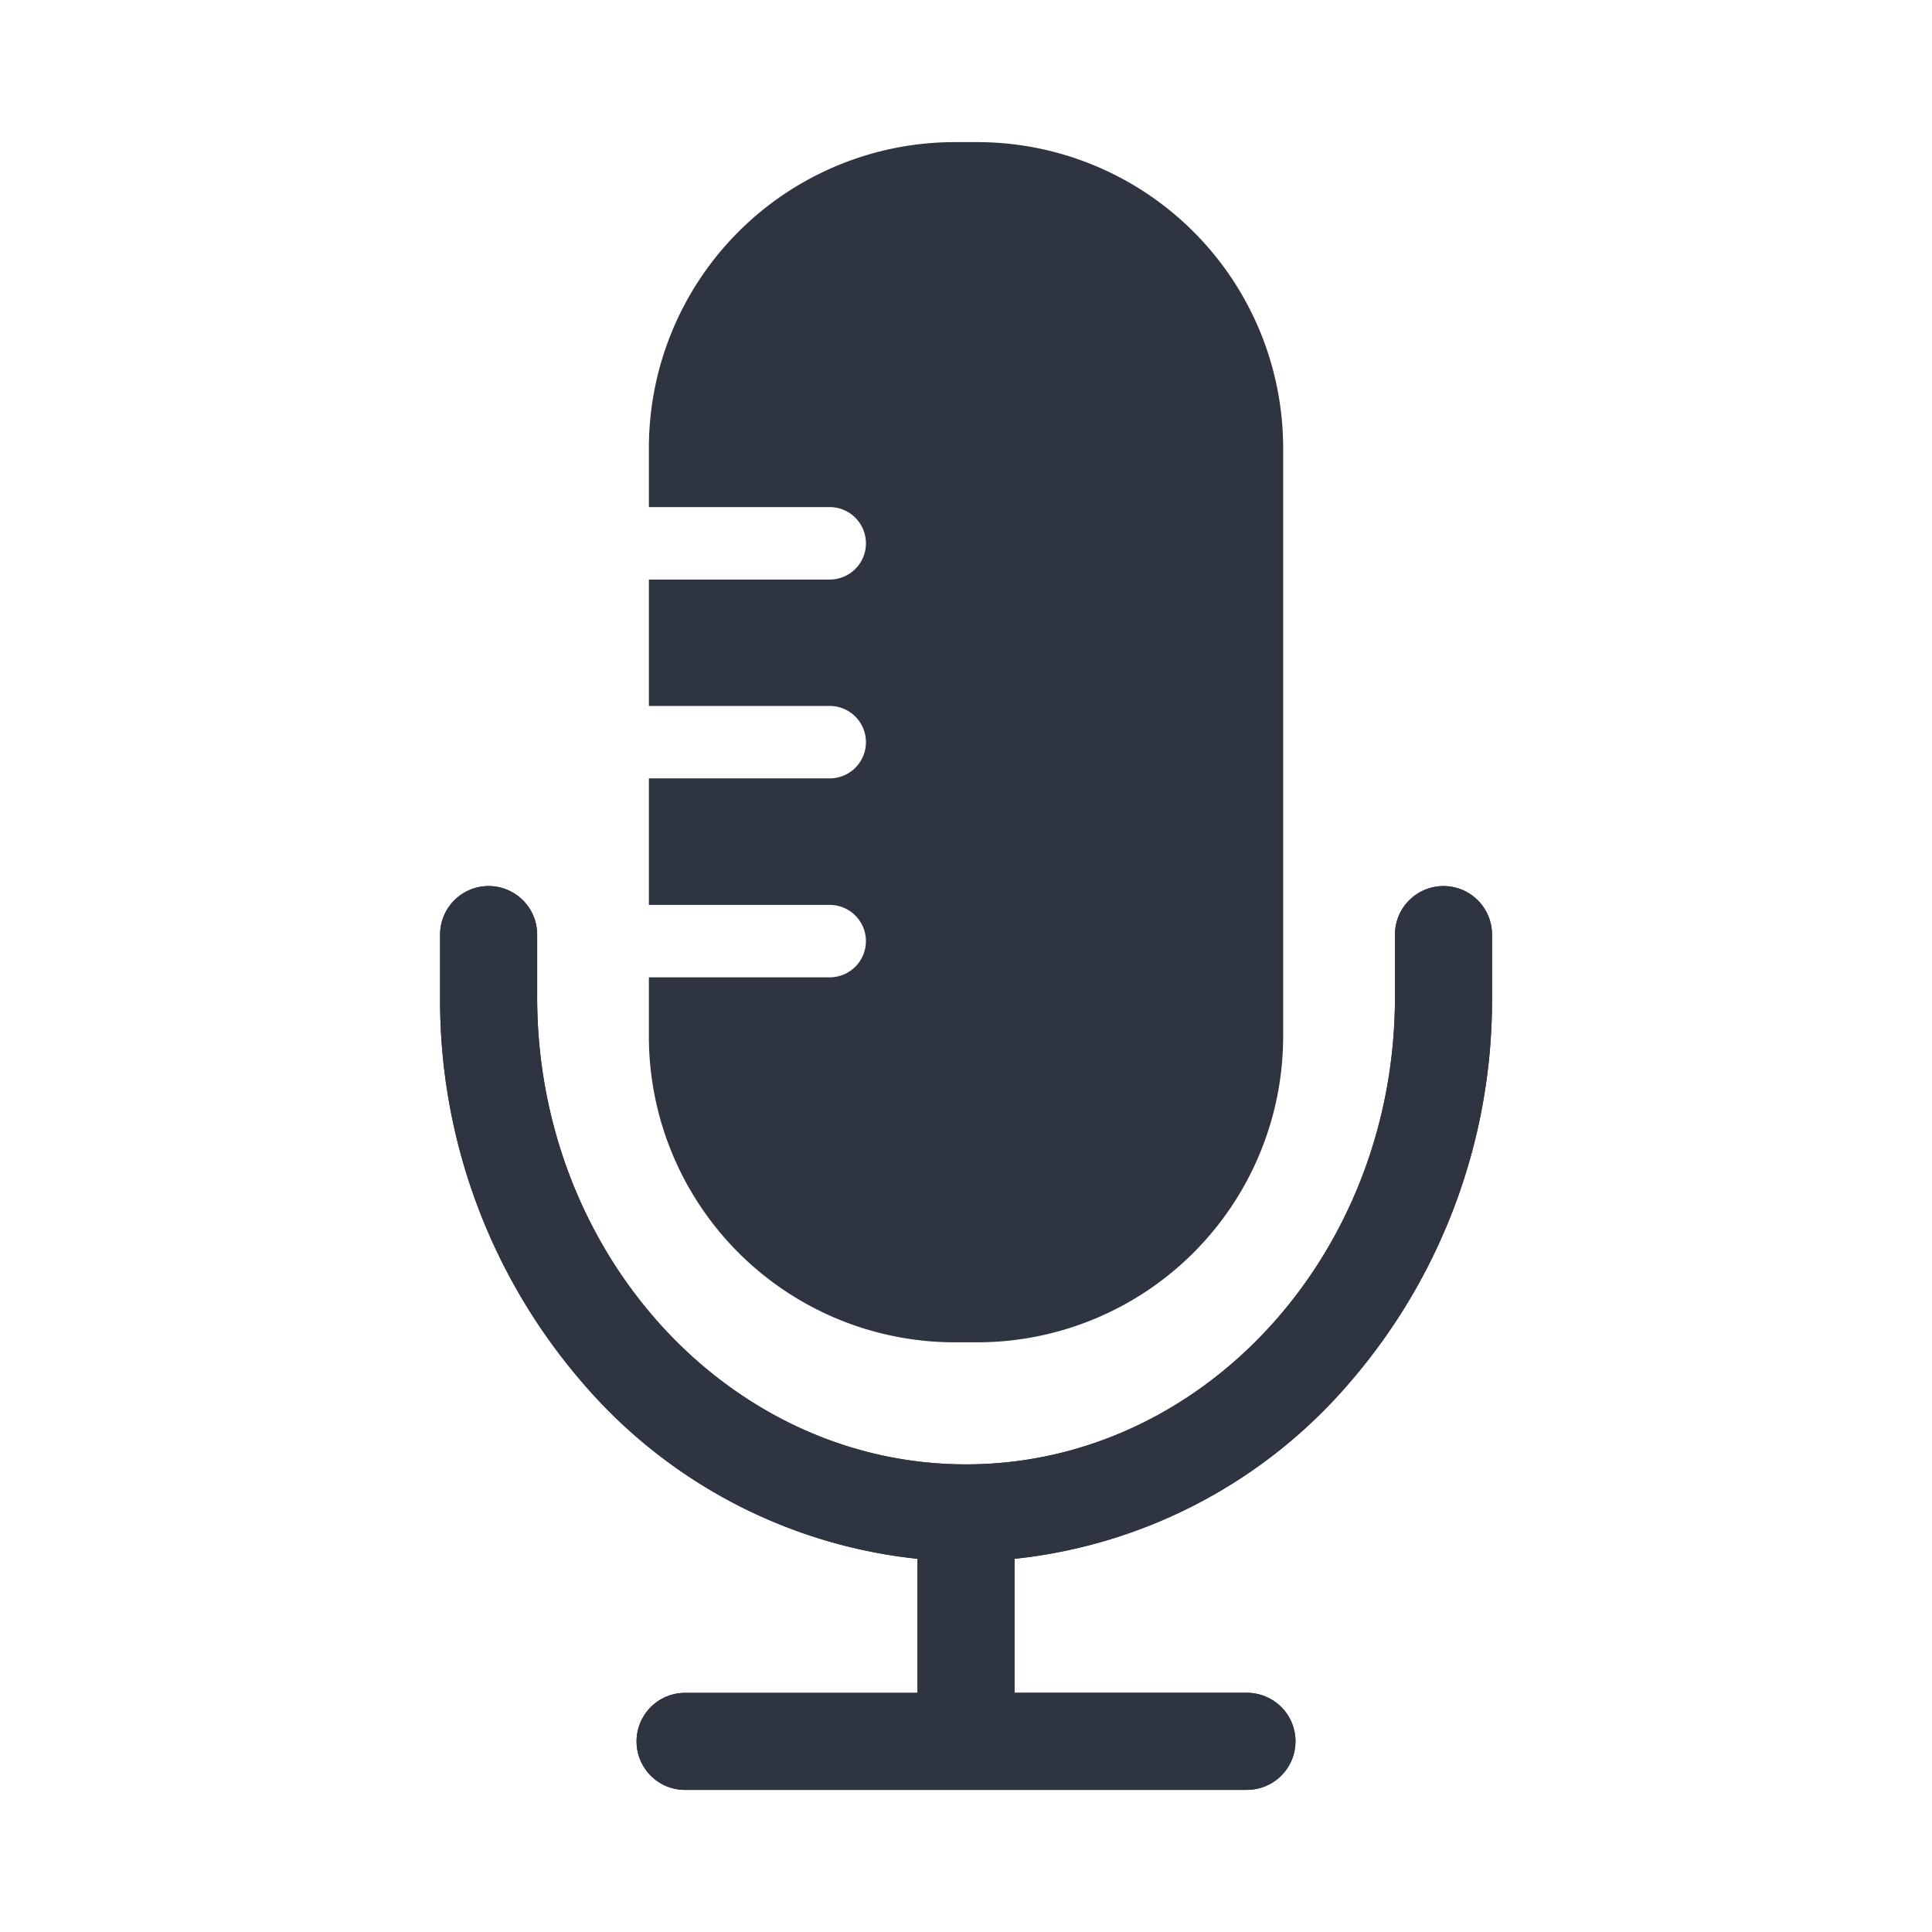
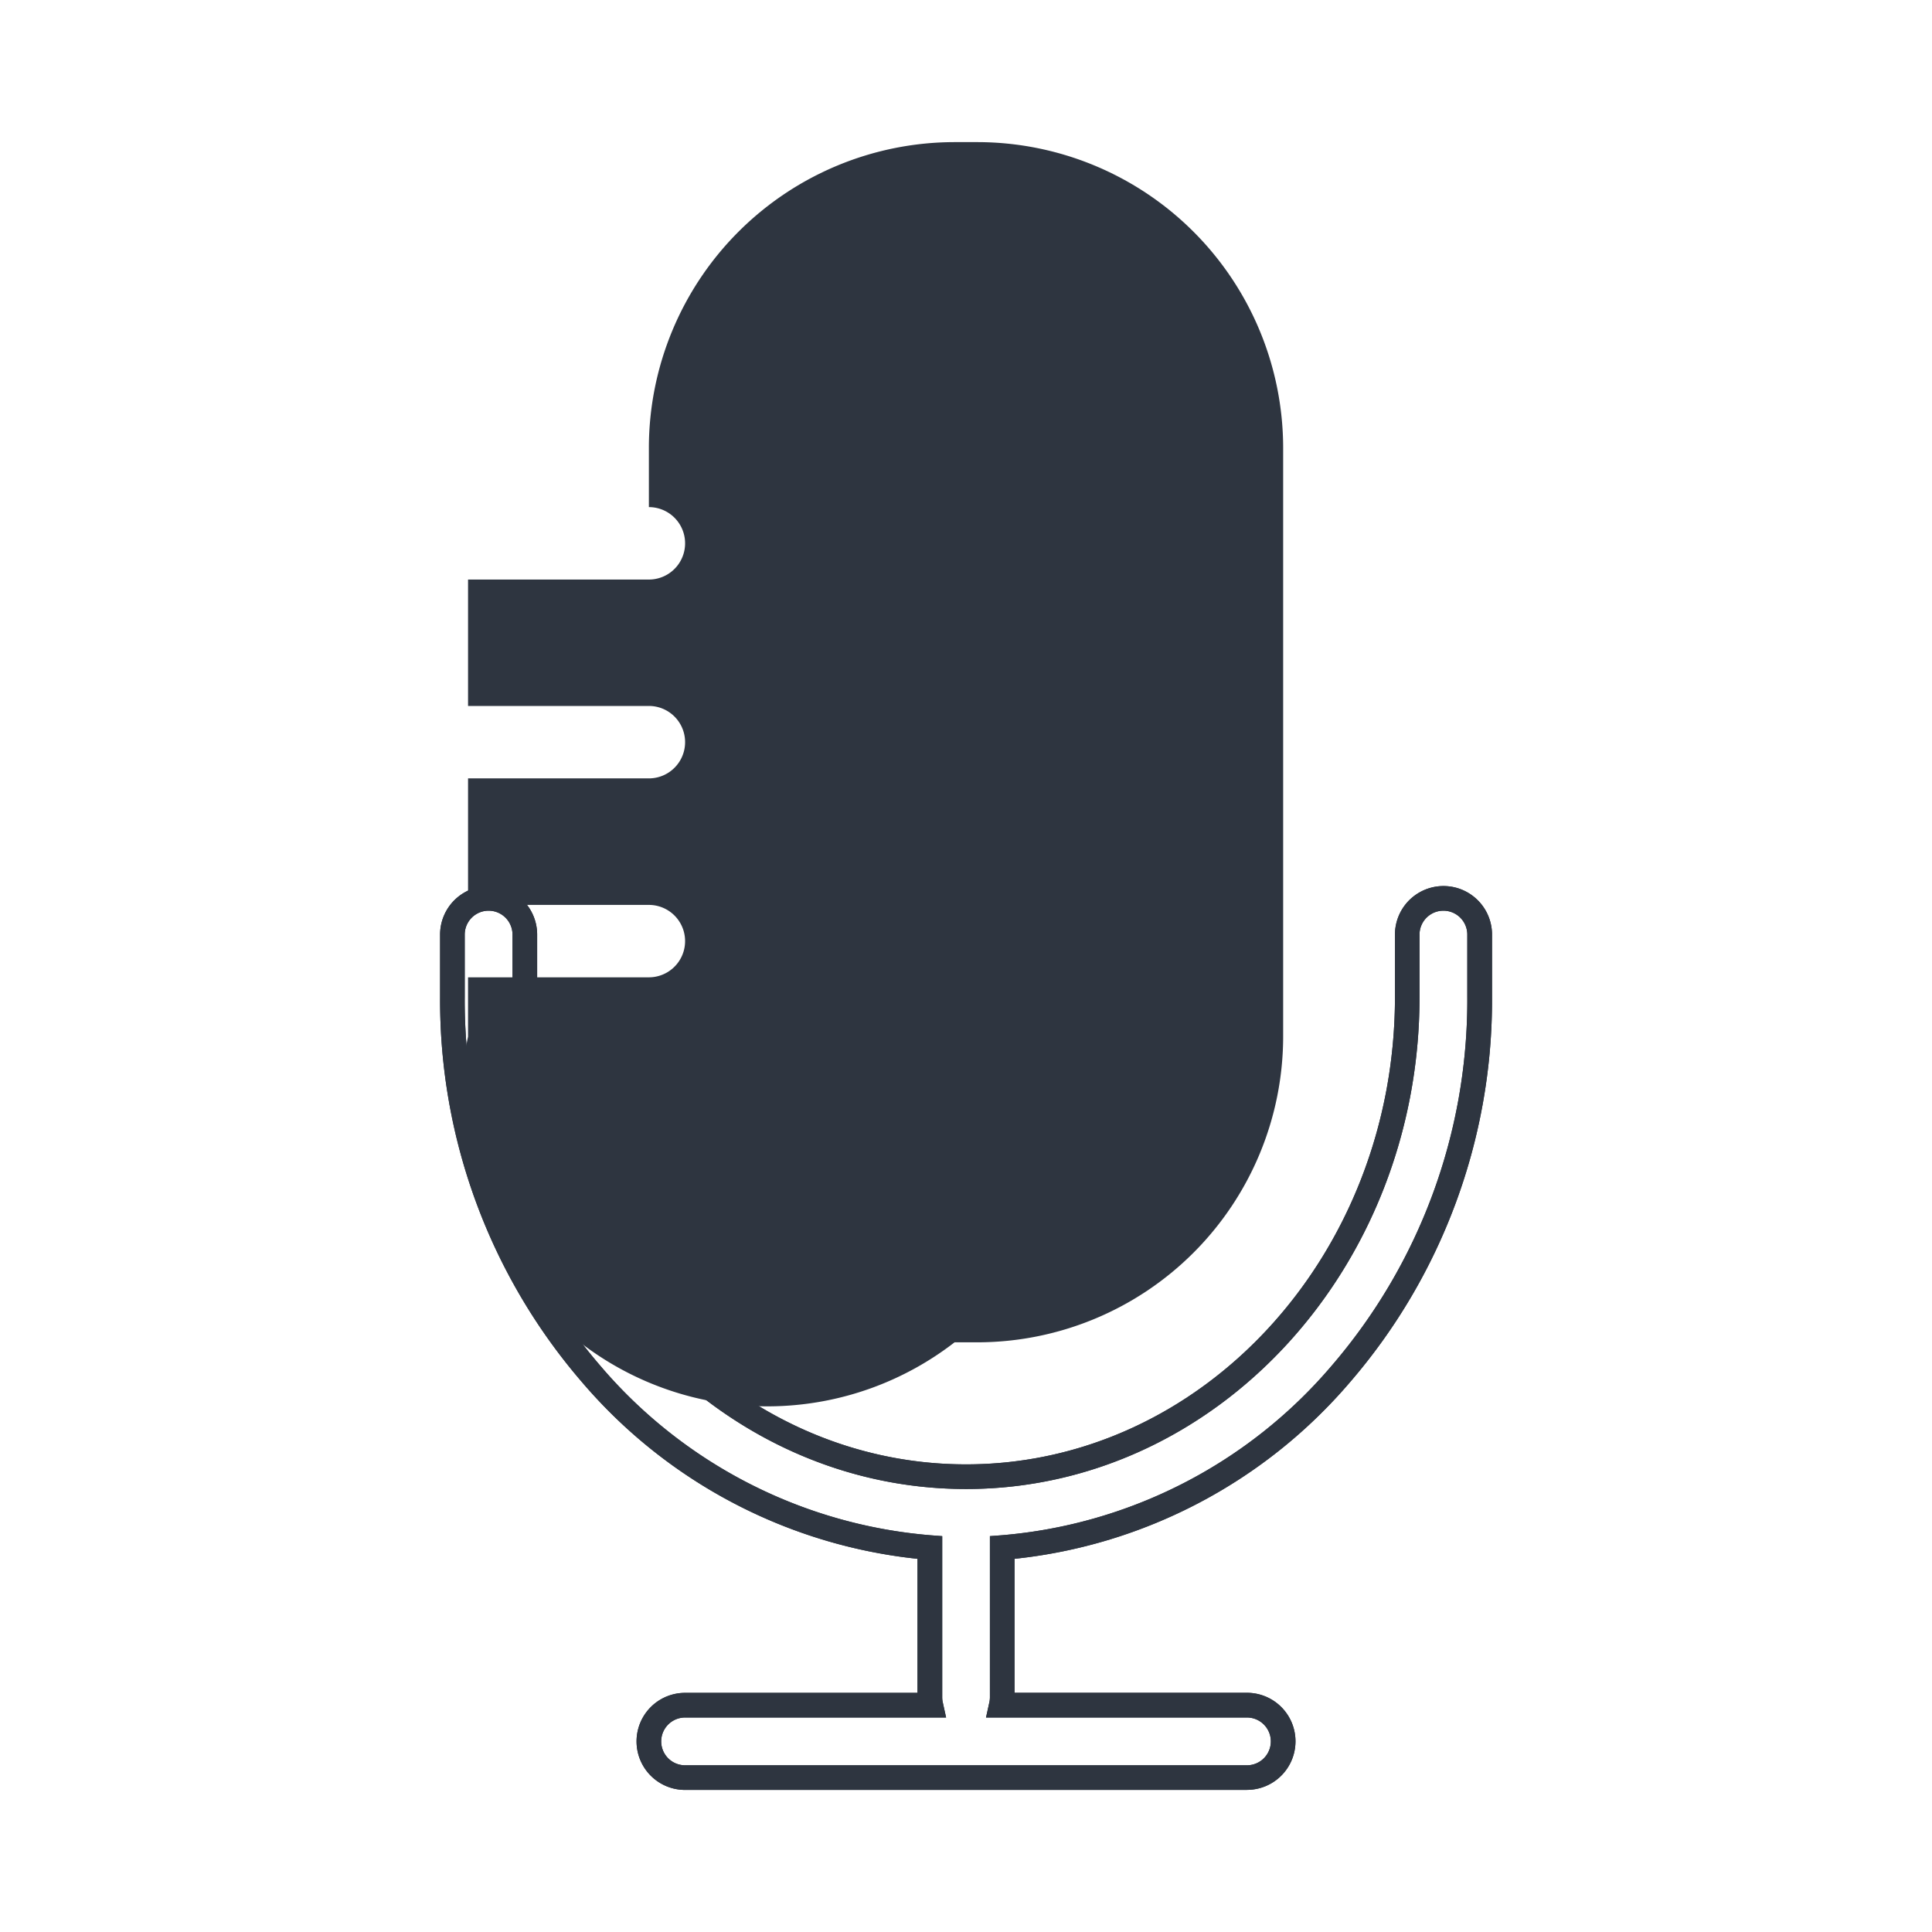
<svg xmlns="http://www.w3.org/2000/svg" width="100" height="100" viewBox="0 0 100 100">
  <g id="icon_56" transform="translate(-166 -5505)">
    <g id="グループ_2379" data-name="グループ 2379" transform="translate(0 -7)">
-       <rect id="長方形_2168" data-name="長方形 2168" width="100" height="100" transform="translate(166 5512)" fill="none" />
-     </g>
+       </g>
    <g id="グループ_2140" data-name="グループ 2140" transform="translate(-784.883 -2715.215)">
-       <path id="パス_7012" data-name="パス 7012" d="M37.993,0H36.809A15.836,15.836,0,0,0,20.986,15.818v3.074h9.36a1.874,1.874,0,1,1,0,3.749h-9.36v6.543h9.36a1.874,1.874,0,1,1,0,3.749h-9.36v6.549h9.36a1.874,1.874,0,1,1,0,3.748h-9.36V46.3A15.836,15.836,0,0,0,36.809,62.122h1.183A15.84,15.84,0,0,0,53.816,46.3V15.818A15.84,15.84,0,0,0,37.993,0" transform="translate(963.483 8227.571)" fill="#2e3540" />
-       <path id="パス_7013" data-name="パス 7013" d="M51.294,80.778a1.875,1.875,0,0,0-1.874,1.874v3.232c0,13.689-10.244,24.827-22.836,24.827S3.748,99.573,3.748,85.884V82.652a1.874,1.874,0,1,0-3.748,0v3.232c0,15.079,10.923,27.458,24.71,28.5v7.754a1.88,1.88,0,0,0,.046.4H12.043a1.874,1.874,0,0,0,0,3.748H41.125a1.874,1.874,0,1,0,0-3.748H28.412a1.88,1.88,0,0,0,.046-.4V114.38c13.787-1.038,24.71-13.418,24.71-28.5V82.652a1.875,1.875,0,0,0-1.874-1.874" transform="translate(974.299 8185.937)" fill="#2e3540" />
+       <path id="パス_7012" data-name="パス 7012" d="M37.993,0H36.809A15.836,15.836,0,0,0,20.986,15.818v3.074a1.874,1.874,0,1,1,0,3.749h-9.36v6.543h9.36a1.874,1.874,0,1,1,0,3.749h-9.36v6.549h9.36a1.874,1.874,0,1,1,0,3.748h-9.36V46.3A15.836,15.836,0,0,0,36.809,62.122h1.183A15.84,15.84,0,0,0,53.816,46.3V15.818A15.84,15.84,0,0,0,37.993,0" transform="translate(963.483 8227.571)" fill="#2e3540" />
      <path id="パス_7013_-_アウトライン" data-name="パス 7013 - アウトライン" d="M41.263,127.062H12.181a2.512,2.512,0,0,1,0-5.024H24.21V115.1a26.477,26.477,0,0,1-17.368-9.148A30.273,30.273,0,0,1-.5,86.022V82.79a2.512,2.512,0,1,1,5.024,0v3.232c0,13.338,9.958,24.189,22.2,24.189s22.2-10.851,22.2-24.189V82.79a2.512,2.512,0,1,1,5.024,0v3.232A30.272,30.272,0,0,1,46.6,105.954,26.478,26.478,0,0,1,29.234,115.1v6.935H41.263a2.512,2.512,0,1,1,0,5.024Zm-29.082-3.748a1.236,1.236,0,0,0,0,2.473H41.263a1.236,1.236,0,1,0,0-2.473H27.757l.17-.775a1.237,1.237,0,0,0,.031-.267v-8.346l.59-.044a25.165,25.165,0,0,0,17.092-8.766,29,29,0,0,0,7.028-19.094V82.79a1.236,1.236,0,1,0-2.473,0v3.232c0,14.041-10.53,25.465-23.474,25.465S3.248,100.063,3.248,86.022V82.79a1.236,1.236,0,1,0-2.473,0v3.232A29,29,0,0,0,7.8,105.116,25.165,25.165,0,0,0,24.9,113.882l.59.044v8.346a1.236,1.236,0,0,0,.031.267l.17.775Z" transform="translate(974.162 8185.799)" fill="#2e3540" />
      <path id="パス_7013_-_アウトライン-2" data-name="パス 7013 - アウトライン" d="M41.263,127.062H12.181a2.512,2.512,0,0,1,0-5.024H24.21V115.1a26.477,26.477,0,0,1-17.368-9.148A30.273,30.273,0,0,1-.5,86.022V82.79a2.512,2.512,0,1,1,5.024,0v3.232c0,13.338,9.958,24.189,22.2,24.189s22.2-10.851,22.2-24.189V82.79a2.512,2.512,0,1,1,5.024,0v3.232A30.272,30.272,0,0,1,46.6,105.954,26.478,26.478,0,0,1,29.234,115.1v6.935H41.263a2.512,2.512,0,1,1,0,5.024Zm-29.082-3.748a1.236,1.236,0,0,0,0,2.473H41.263a1.236,1.236,0,1,0,0-2.473H27.757l.17-.775a1.237,1.237,0,0,0,.031-.267v-8.346l.59-.044a25.165,25.165,0,0,0,17.092-8.766,29,29,0,0,0,7.028-19.094V82.79a1.236,1.236,0,1,0-2.473,0v3.232c0,14.041-10.53,25.465-23.474,25.465S3.248,100.063,3.248,86.022V82.79a1.236,1.236,0,1,0-2.473,0v3.232A29,29,0,0,0,7.8,105.116,25.165,25.165,0,0,0,24.9,113.882l.59.044v8.346a1.236,1.236,0,0,0,.031.267l.17.775Z" transform="translate(974.162 8185.799)" fill="#2e3540" />
    </g>
  </g>
</svg>